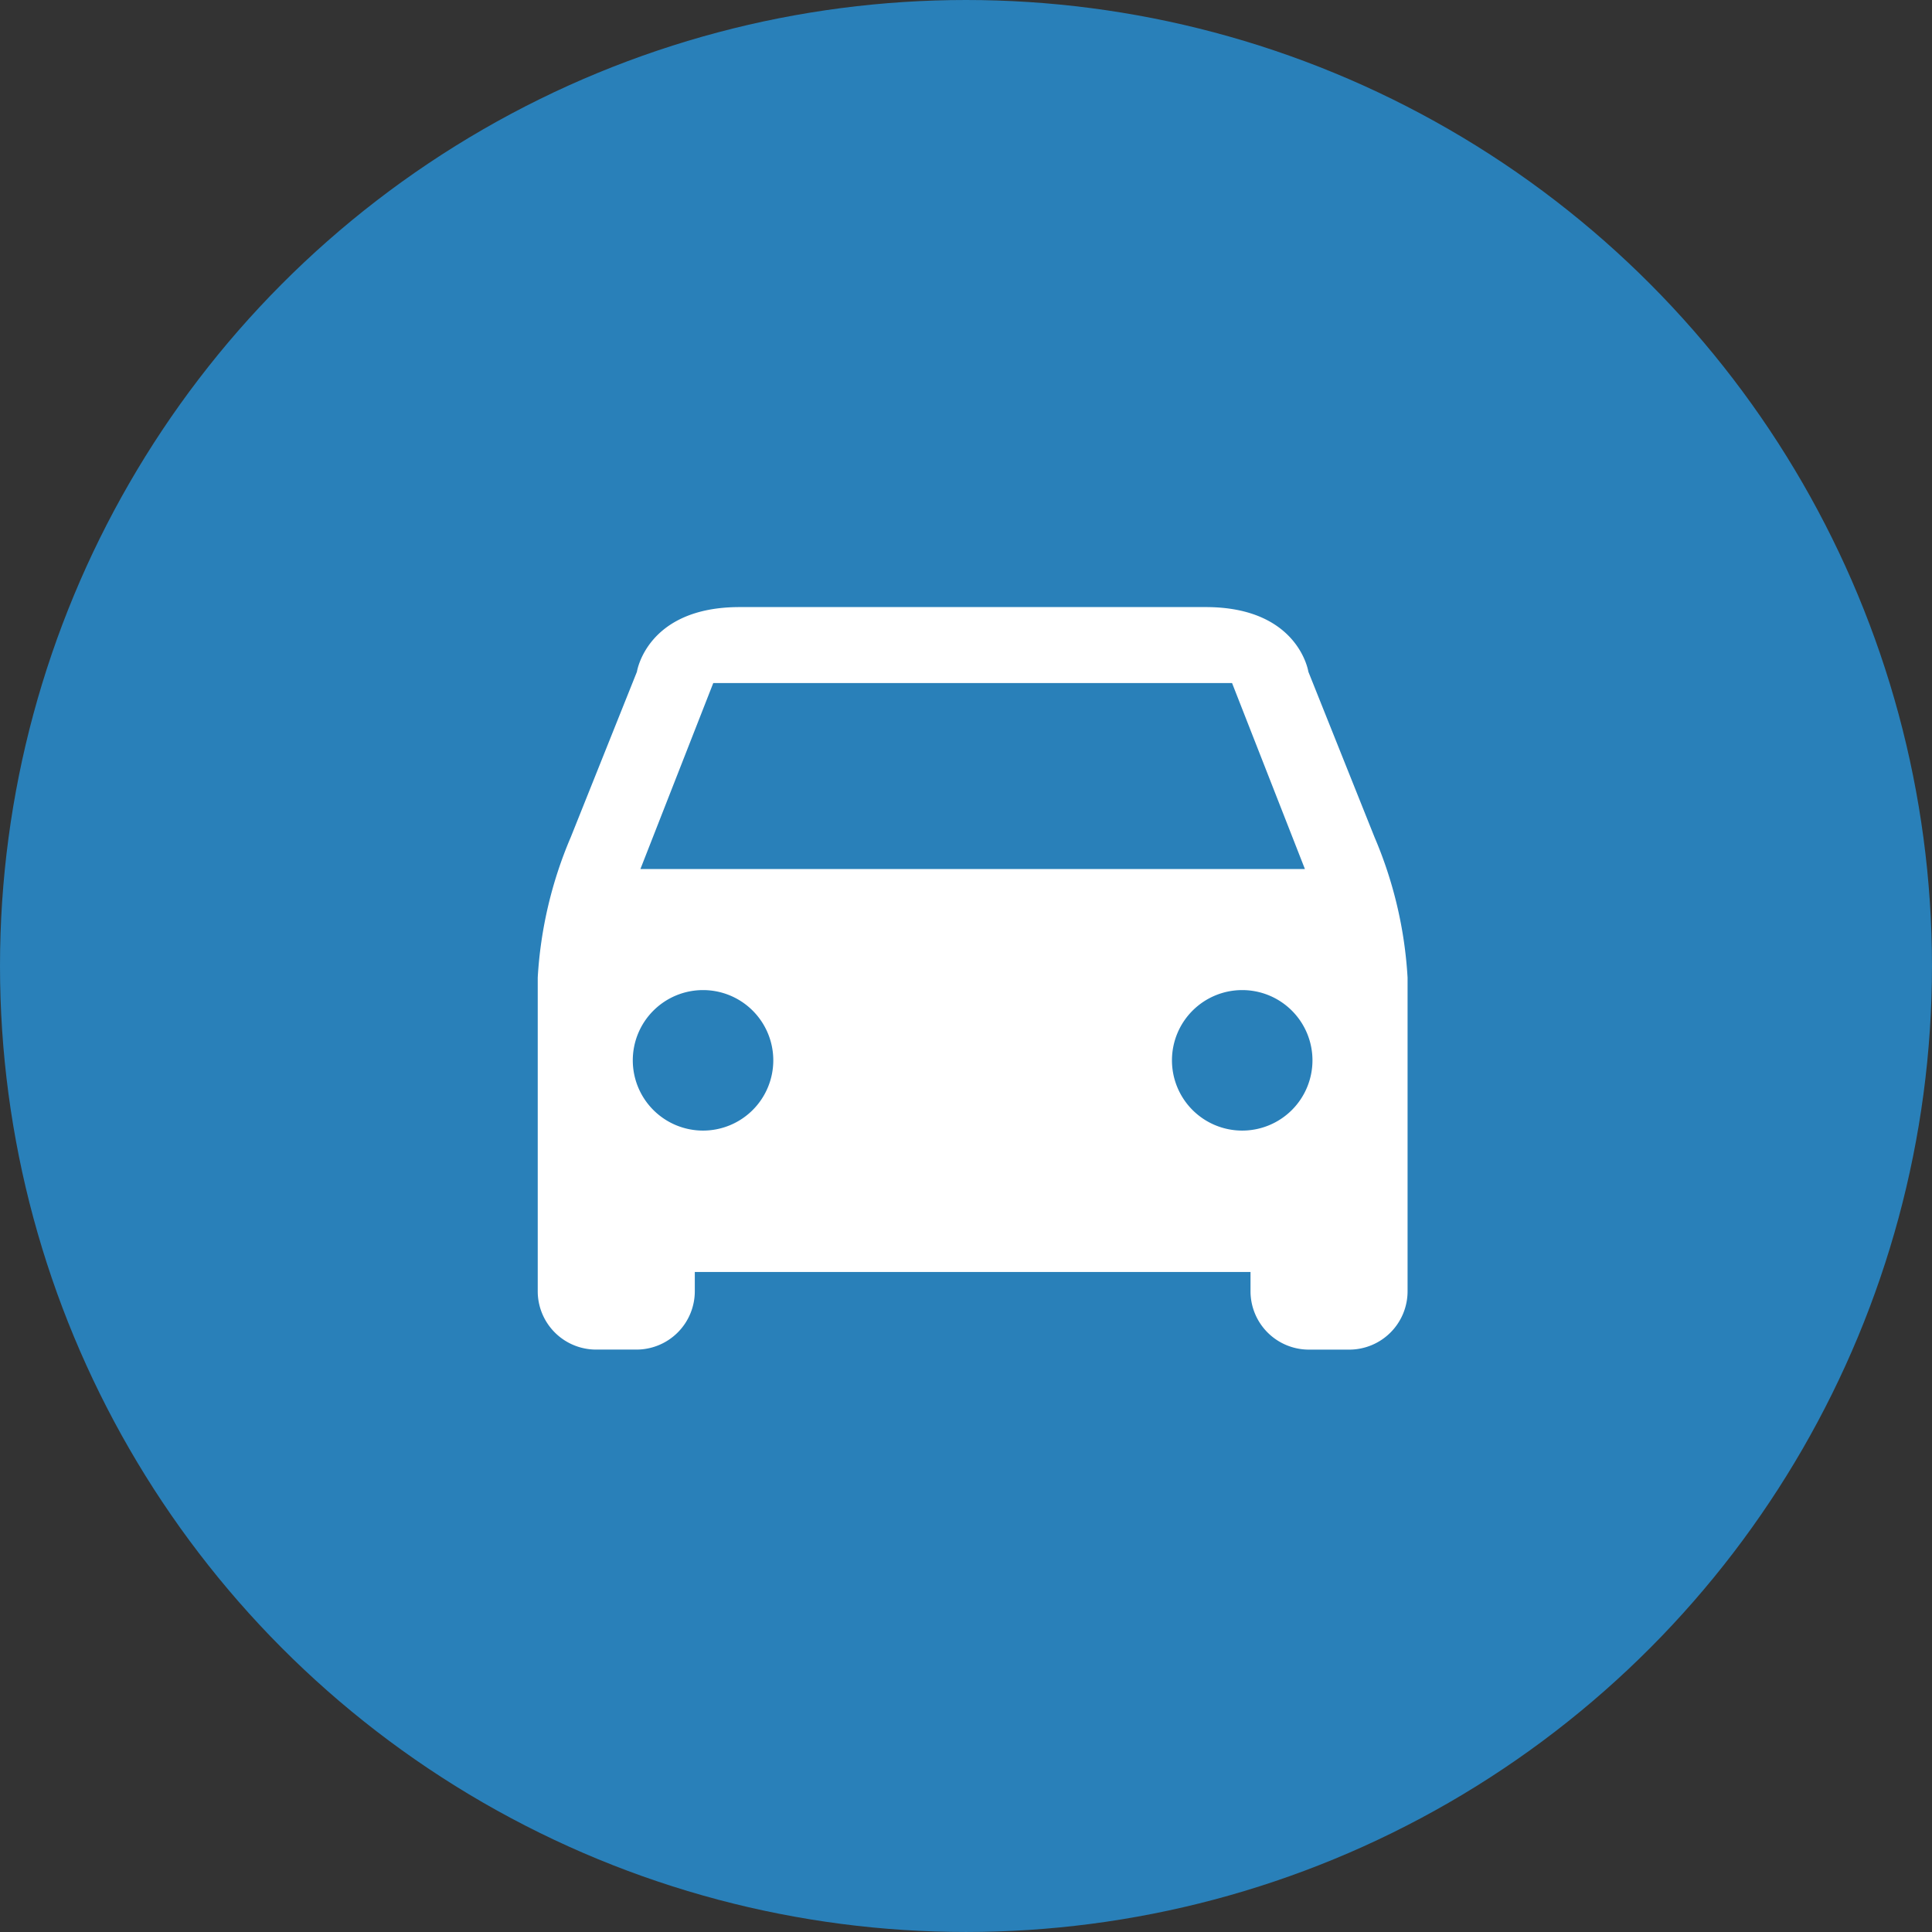
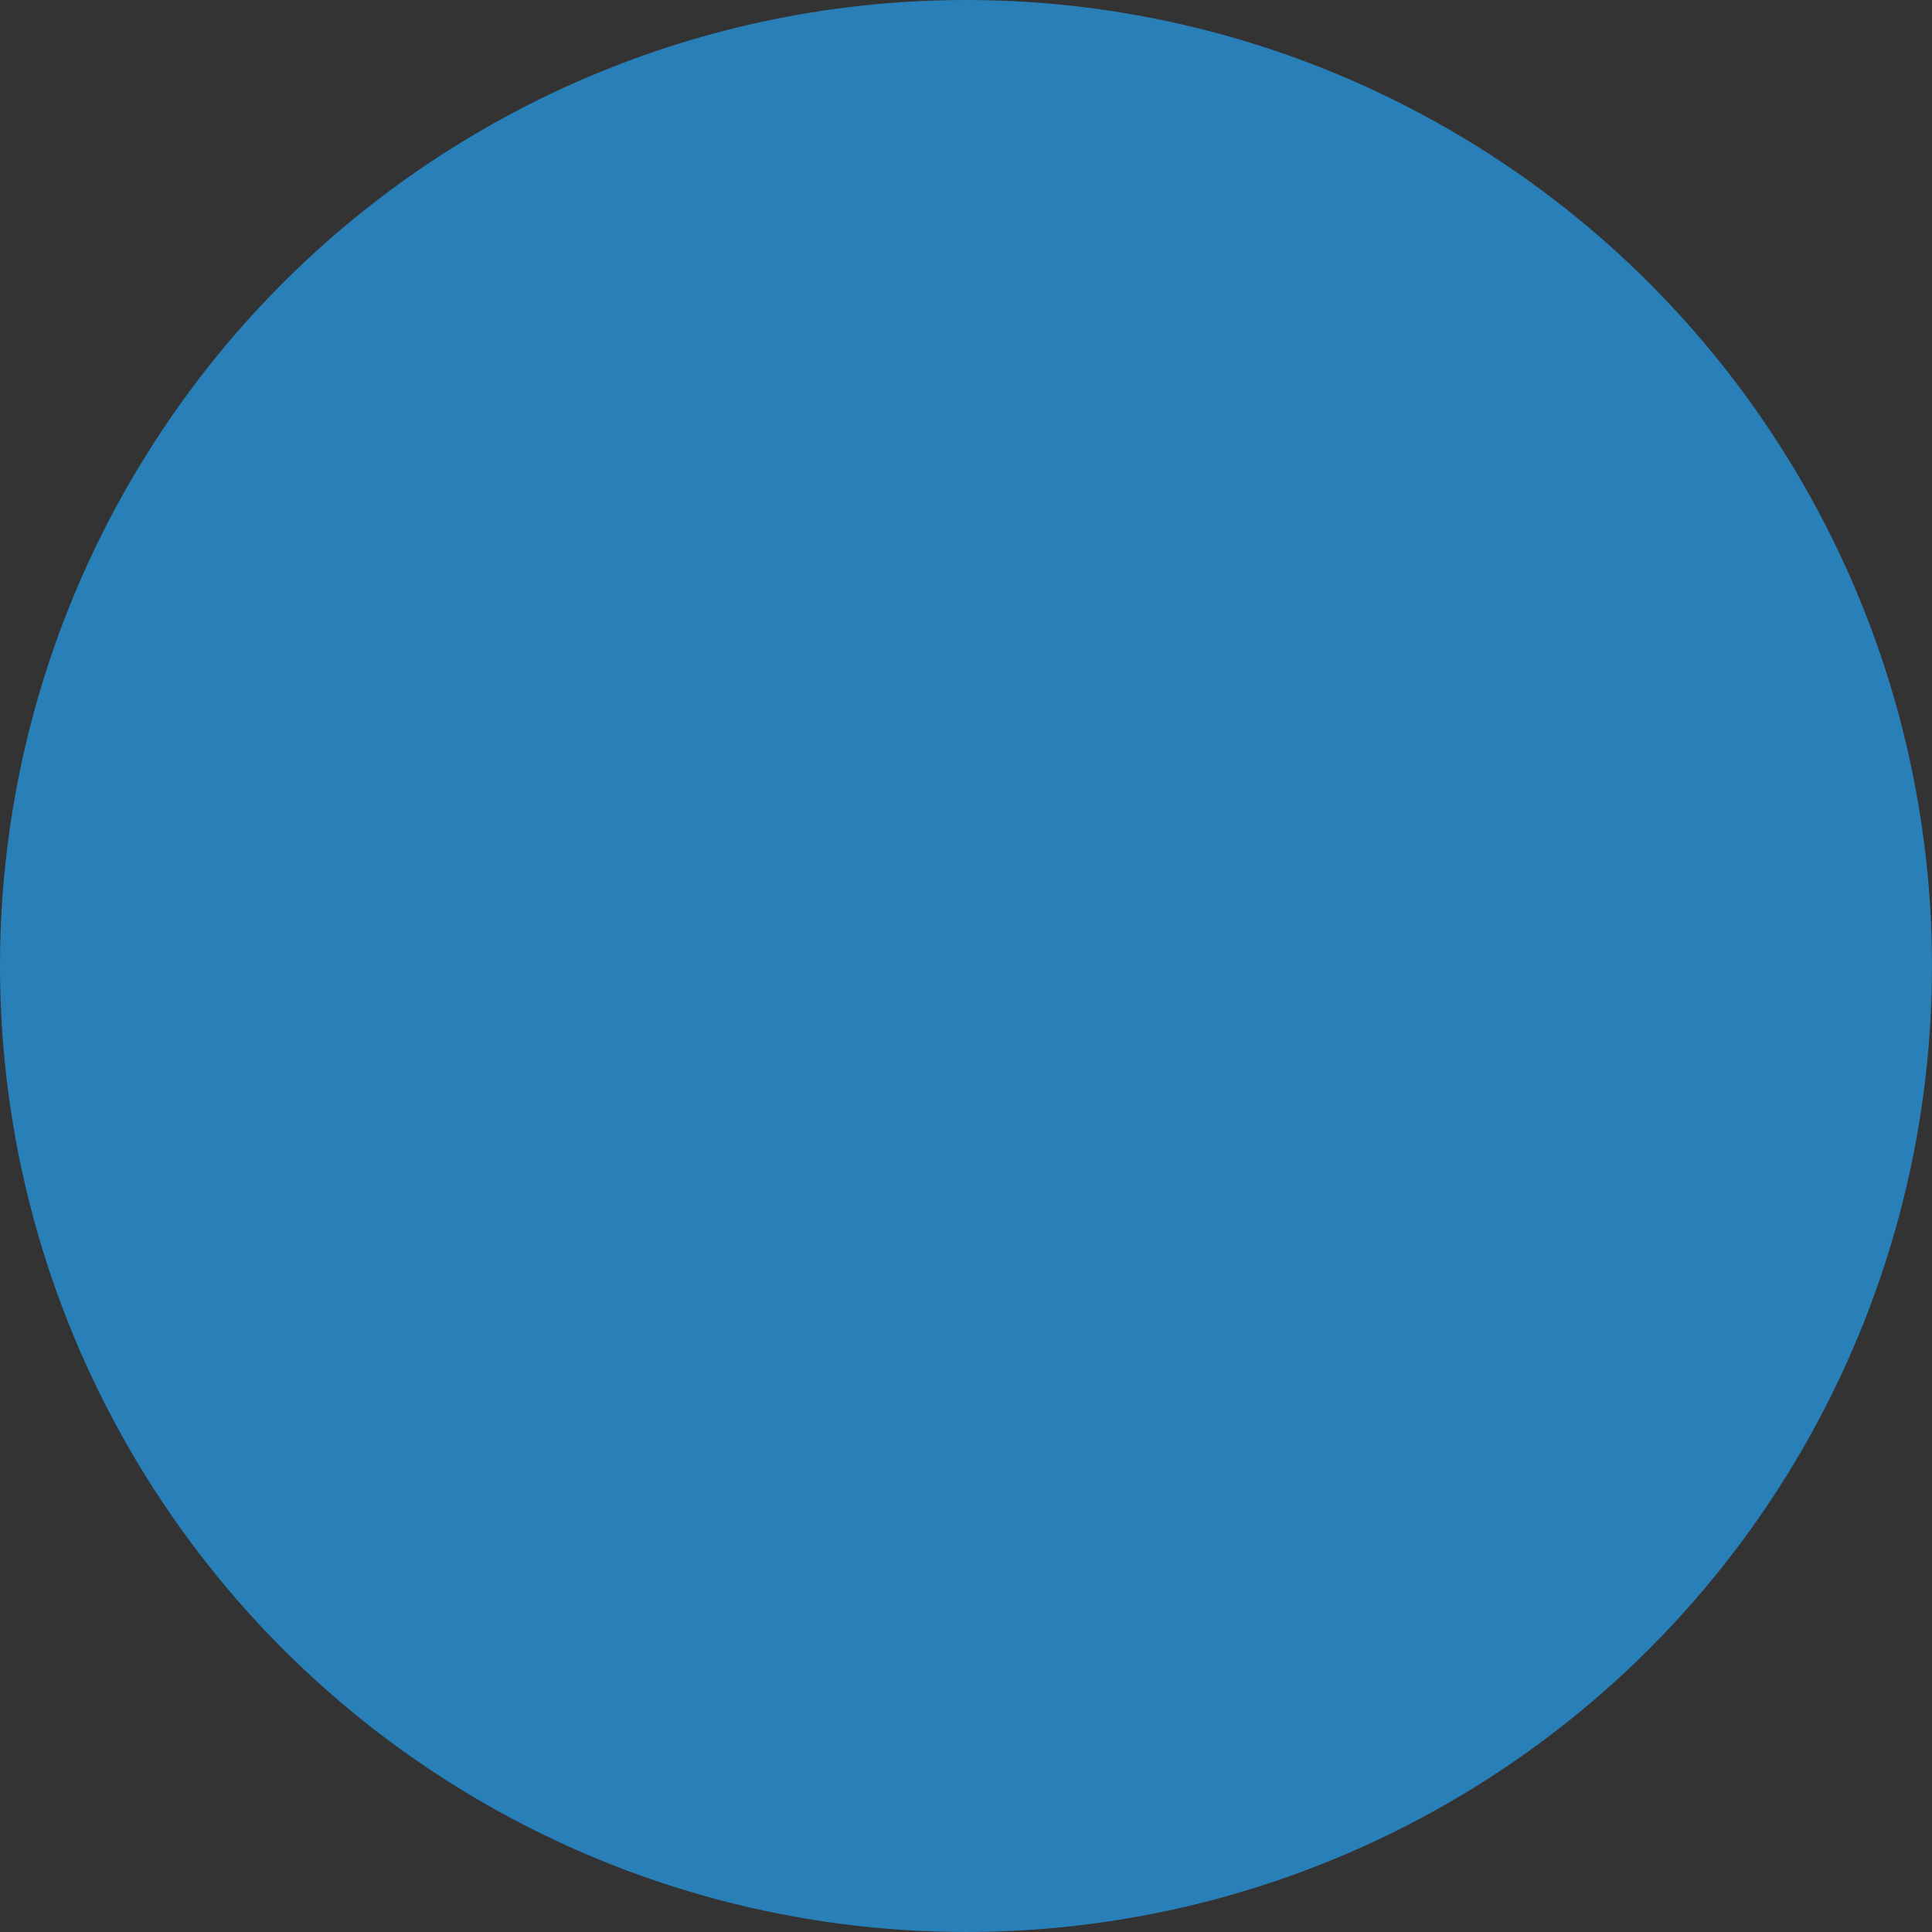
<svg xmlns="http://www.w3.org/2000/svg" width="111.379" height="111.379" viewBox="0 0 111.379 111.379">
  <rect x="0" y="0" width="111.379" height="111.379" fill="#333333" stroke="none" />
  <g transform="translate(-505 -3953)">
    <circle cx="55.689" cy="55.689" r="55.689" transform="translate(505 3953)" fill="#2980b9" />
-     <path d="M101.74,76.932,97.928,67.4s-.558-3.731-5.919-3.731H65.137c-5.361,0-5.919,3.731-5.919,3.731l-3.812,9.53a24.114,24.114,0,0,0-1.906,8.1v18.089a3.365,3.365,0,0,0,3.355,3.355H59.2a3.365,3.365,0,0,0,3.355-3.355V102H94.592v1.121a3.365,3.365,0,0,0,3.355,3.355h2.345a3.364,3.364,0,0,0,3.354-3.355V85.033A24.114,24.114,0,0,0,101.74,76.932ZM63.03,93.849a4.05,4.05,0,1,1,4.05-4.05A4.051,4.051,0,0,1,63.03,93.849ZM77.713,78.771H59.419l4.2-10.722H93.528l4.2,10.722H77.713Zm16.4,15.078a4.05,4.05,0,1,1,4.05-4.05A4.051,4.051,0,0,1,94.115,93.849Z" transform="translate(482.5 3924.329)" fill="#fff" />
  </g>
</svg>